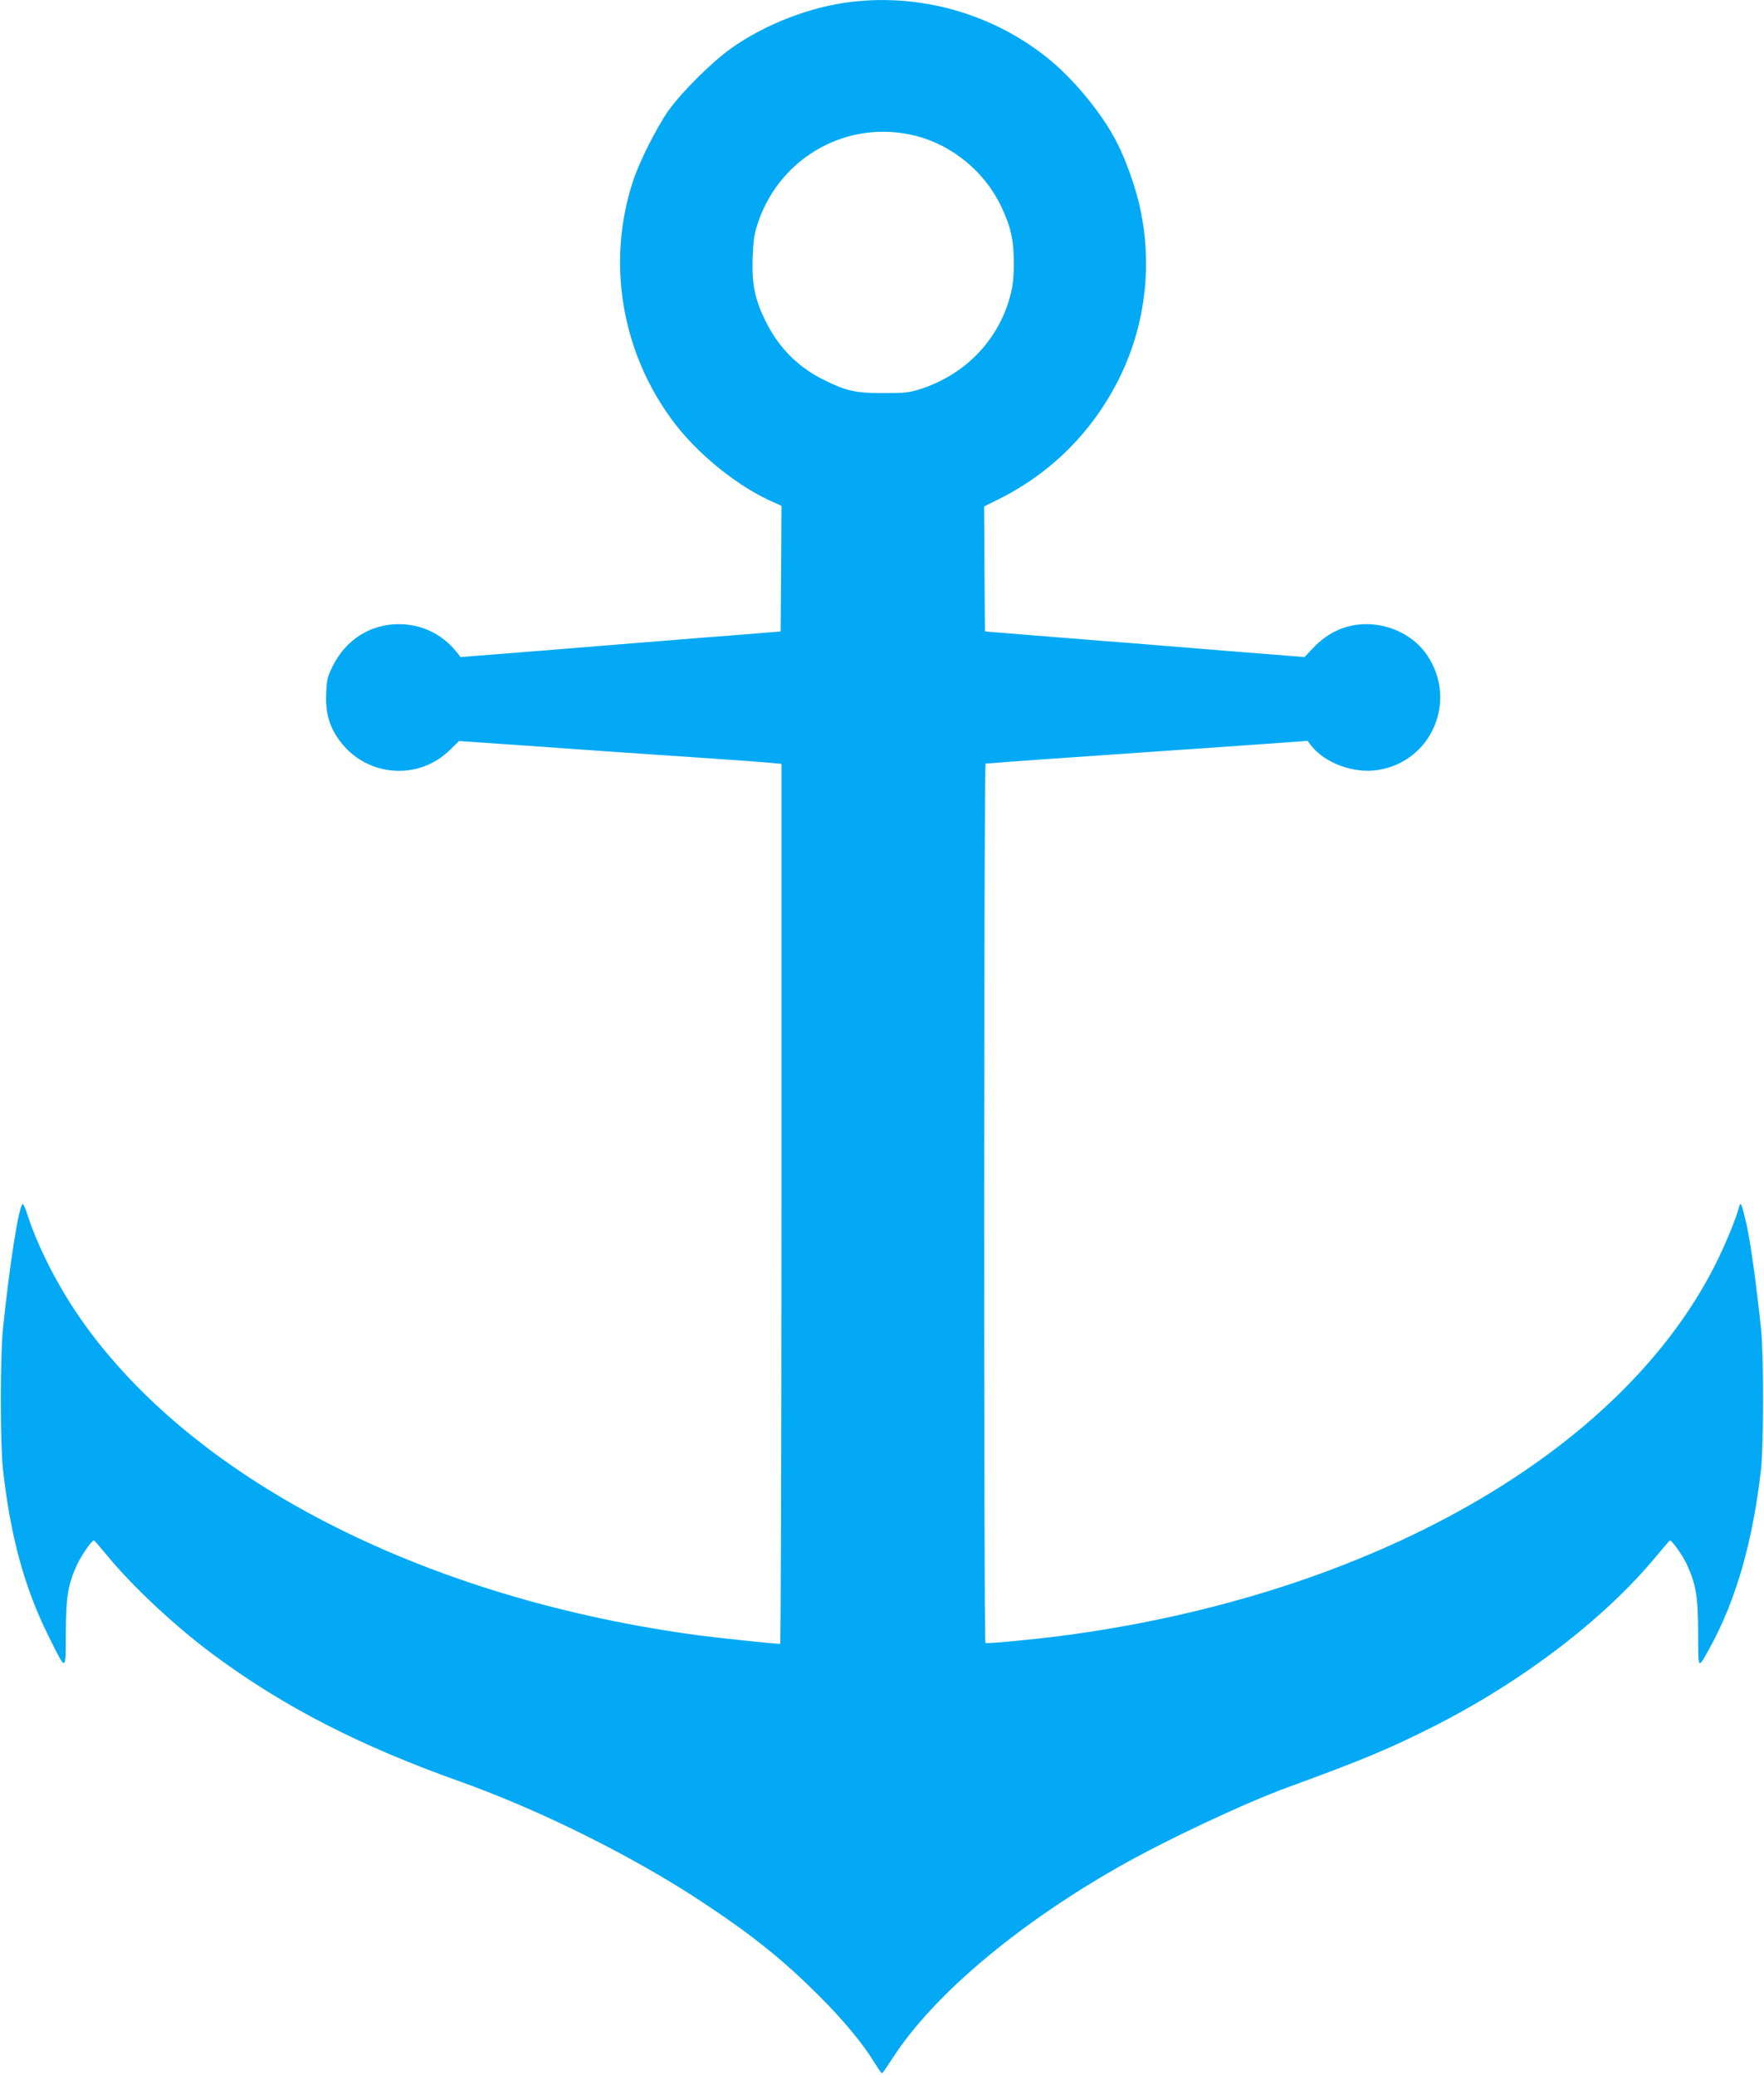
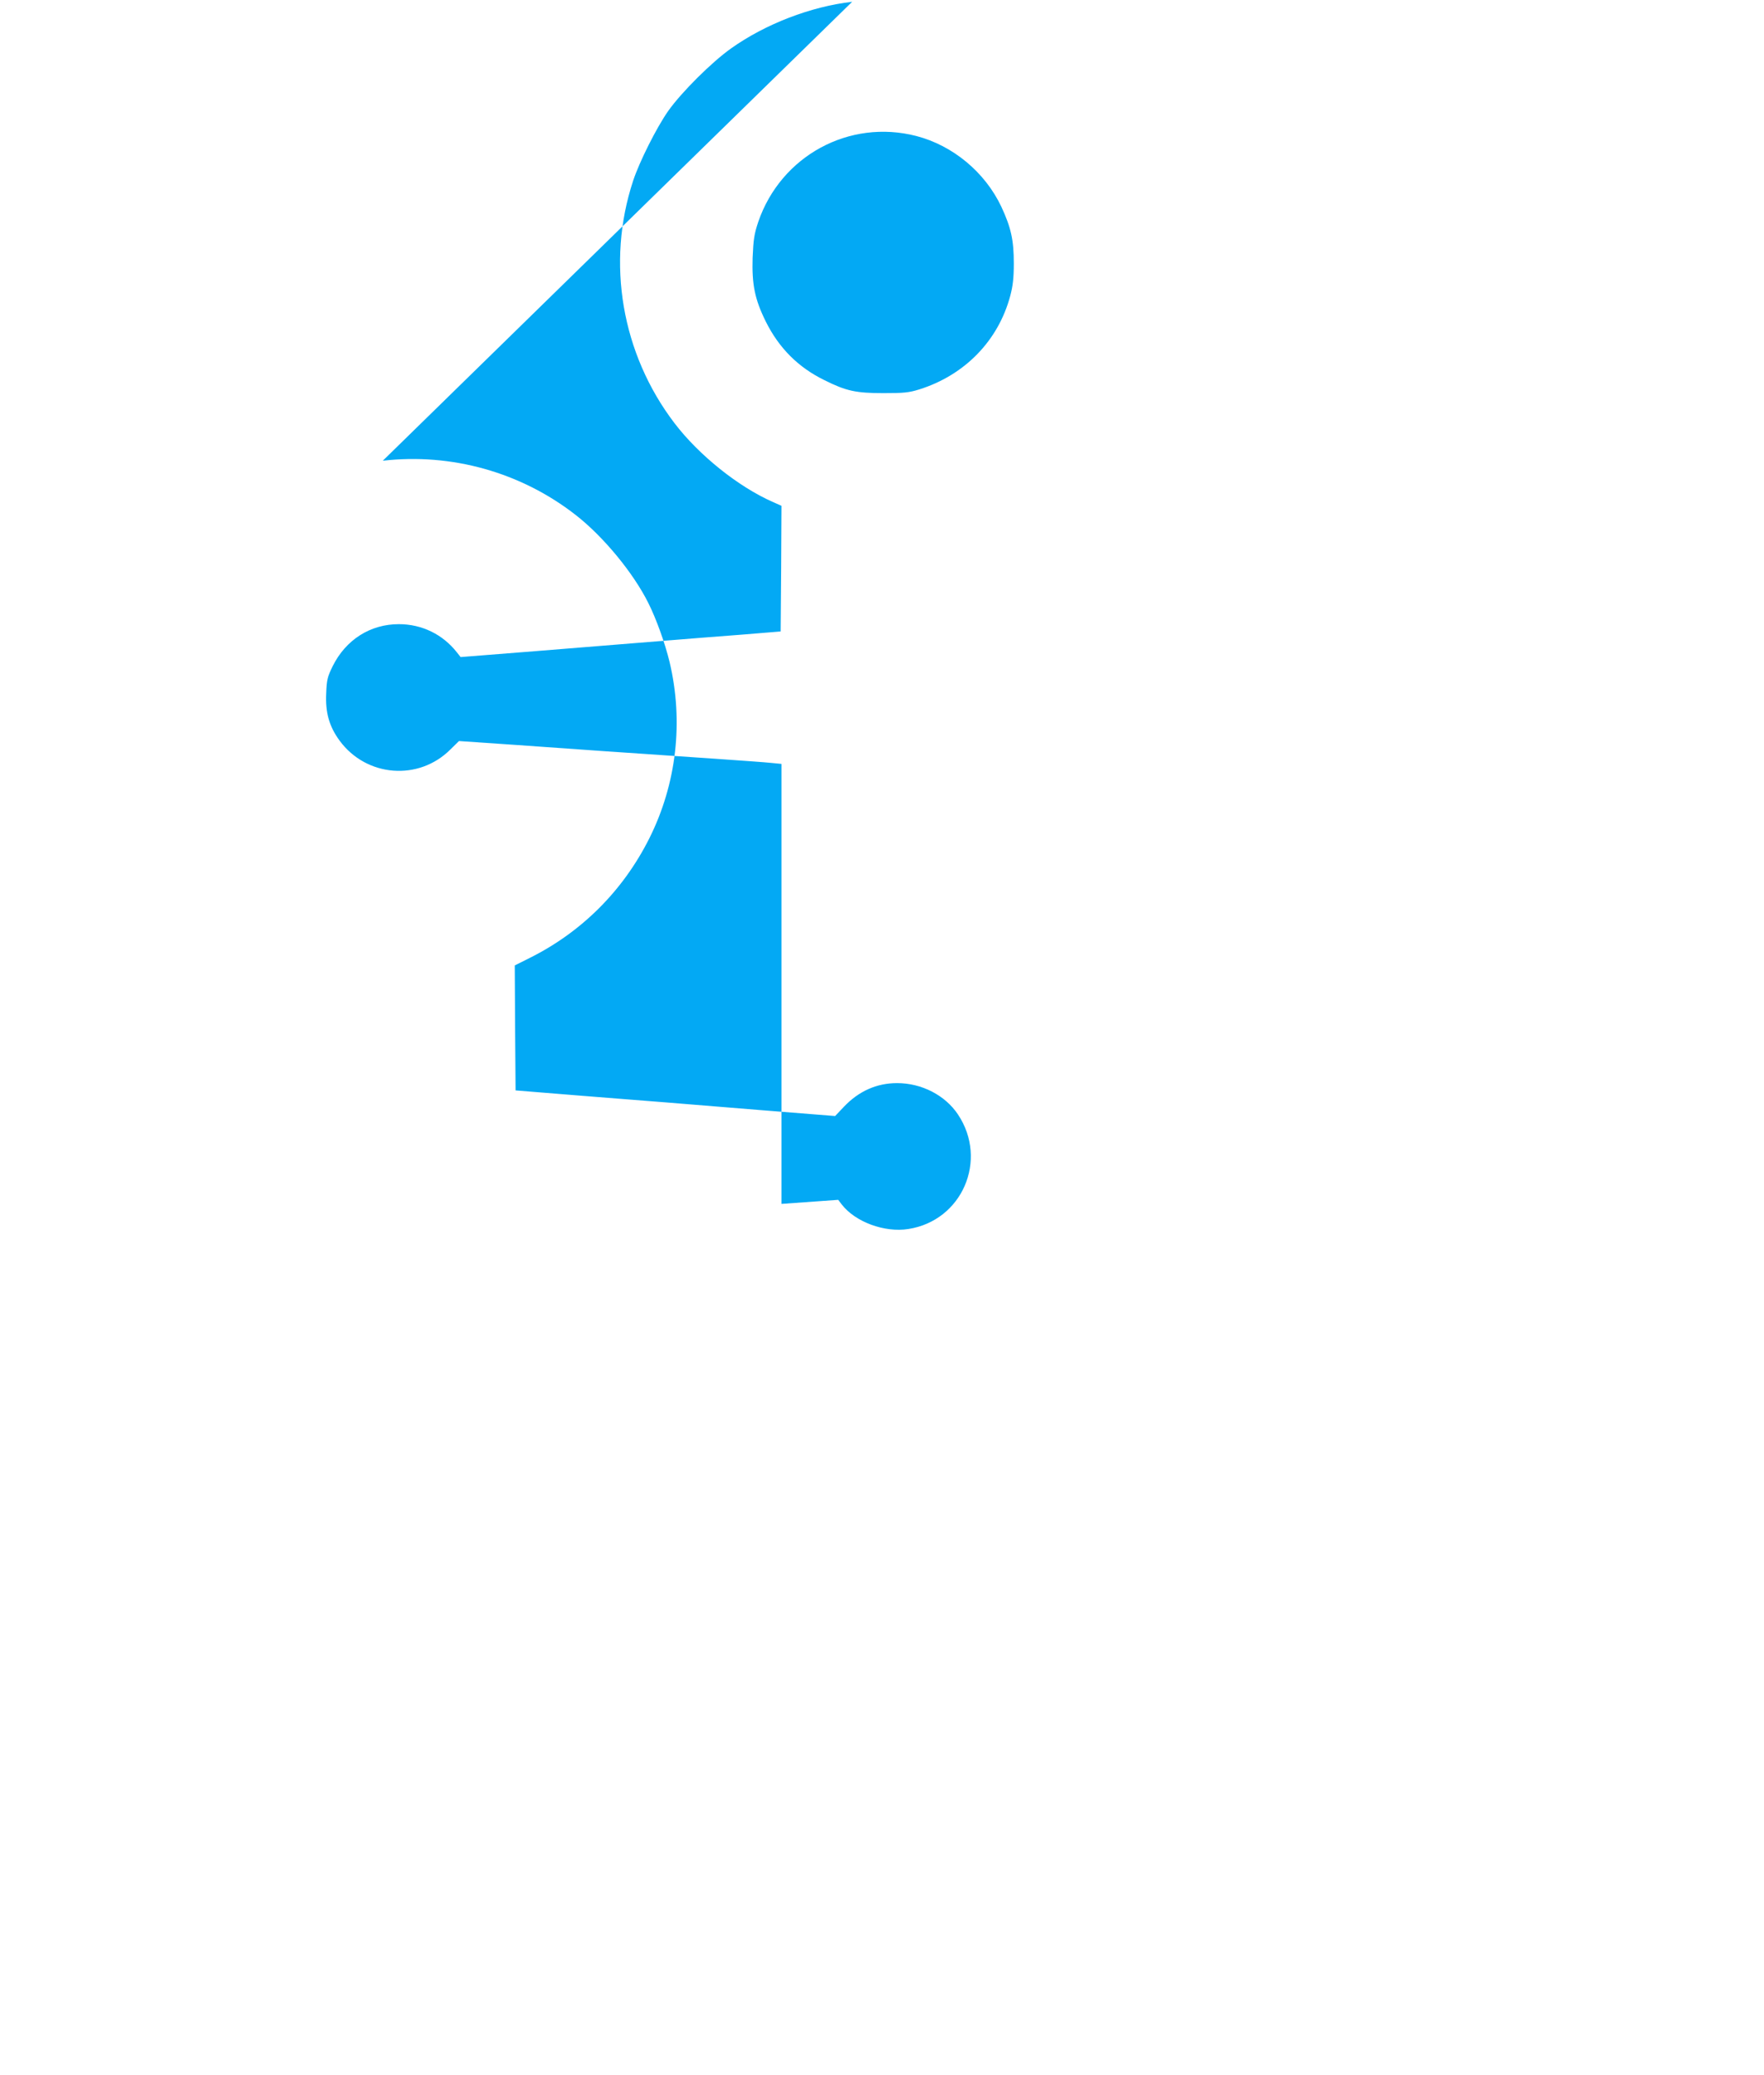
<svg xmlns="http://www.w3.org/2000/svg" version="1.0" width="1088pt" height="1280pt" viewBox="0 0 1088 1280" preserveAspectRatio="xMidYMid meet">
  <g transform="translate(0,1280) scale(0.1,-0.1)" fill="#03a9f4" stroke="none">
-     <path d="M5256 12789 c-254 -29 -535 -137 -746 -287 -120 -85 -306 -270 -389 -387 -72 -103 -177 -312 -216 -430 -167 -506 -71 -1067 255 -1495 150 -197 393 -392 606 -486 l54 -24 -2 -387 -3 -388 -85 -7 c-47 -4 -229 -19 -405 -32 -176 -14 -372 -30 -435 -35 -63 -5 -325 -26 -582 -47 l-467 -37 -23 29 c-87 111 -216 174 -358 174 -176 0 -327 -96 -408 -259 -32 -65 -37 -84 -40 -167 -6 -120 19 -206 83 -293 165 -224 487 -250 683 -54 l53 52 351 -24 c345 -25 650 -46 1226 -85 158 -11 315 -22 350 -26 l62 -6 0 -2714 c0 -1493 -4 -2714 -8 -2714 -32 0 -355 34 -482 50 -1723 226 -3177 978 -3860 1995 -129 193 -241 417 -301 603 -12 39 -26 69 -30 65 -26 -27 -80 -376 -121 -773 -17 -165 -17 -709 0 -860 46 -415 132 -731 278 -1025 115 -232 109 -233 110 13 1 224 13 297 69 420 28 60 93 154 105 150 4 -2 42 -46 85 -98 159 -193 428 -443 665 -617 430 -316 892 -553 1510 -773 496 -177 1073 -465 1495 -745 307 -203 494 -354 711 -570 150 -149 274 -298 345 -414 24 -39 46 -71 49 -70 3 0 34 45 69 99 246 379 753 809 1376 1166 291 167 790 402 1065 502 448 164 603 228 875 364 559 281 1066 667 1390 1058 43 52 81 96 84 98 11 4 80 -92 106 -150 56 -123 68 -196 69 -421 1 -234 -4 -228 74 -87 161 294 264 656 314 1100 16 151 17 696 0 860 -27 262 -64 529 -88 640 -31 136 -38 154 -48 114 -17 -67 -83 -228 -142 -346 -583 -1167 -2129 -2048 -4034 -2298 -202 -26 -461 -50 -472 -44 -11 7 -10 5424 1 5424 4 0 64 4 132 10 68 5 356 26 639 45 283 20 672 47 865 60 l350 25 22 -29 c84 -108 264 -174 410 -151 332 51 494 425 307 706 -79 119 -224 194 -376 194 -125 0 -236 -49 -328 -146 l-54 -57 -466 37 c-256 21 -521 42 -590 48 -69 5 -303 24 -520 41 l-395 32 -3 386 -2 385 92 46 c321 160 576 415 738 738 168 336 212 719 125 1087 -28 116 -82 266 -131 364 -93 187 -279 412 -449 544 -337 263 -766 383 -1189 334z m396 -828 c226 -59 423 -223 524 -436 60 -129 77 -206 77 -350 0 -90 -6 -140 -22 -200 -74 -277 -281 -489 -561 -577 -64 -20 -96 -23 -220 -23 -171 0 -231 13 -365 80 -162 79 -280 198 -361 360 -69 139 -87 230 -82 395 5 116 10 147 35 222 140 407 561 636 975 529z" />
+     <path d="M5256 12789 c-254 -29 -535 -137 -746 -287 -120 -85 -306 -270 -389 -387 -72 -103 -177 -312 -216 -430 -167 -506 -71 -1067 255 -1495 150 -197 393 -392 606 -486 l54 -24 -2 -387 -3 -388 -85 -7 c-47 -4 -229 -19 -405 -32 -176 -14 -372 -30 -435 -35 -63 -5 -325 -26 -582 -47 l-467 -37 -23 29 c-87 111 -216 174 -358 174 -176 0 -327 -96 -408 -259 -32 -65 -37 -84 -40 -167 -6 -120 19 -206 83 -293 165 -224 487 -250 683 -54 l53 52 351 -24 c345 -25 650 -46 1226 -85 158 -11 315 -22 350 -26 l62 -6 0 -2714 l350 25 22 -29 c84 -108 264 -174 410 -151 332 51 494 425 307 706 -79 119 -224 194 -376 194 -125 0 -236 -49 -328 -146 l-54 -57 -466 37 c-256 21 -521 42 -590 48 -69 5 -303 24 -520 41 l-395 32 -3 386 -2 385 92 46 c321 160 576 415 738 738 168 336 212 719 125 1087 -28 116 -82 266 -131 364 -93 187 -279 412 -449 544 -337 263 -766 383 -1189 334z m396 -828 c226 -59 423 -223 524 -436 60 -129 77 -206 77 -350 0 -90 -6 -140 -22 -200 -74 -277 -281 -489 -561 -577 -64 -20 -96 -23 -220 -23 -171 0 -231 13 -365 80 -162 79 -280 198 -361 360 -69 139 -87 230 -82 395 5 116 10 147 35 222 140 407 561 636 975 529z" />
  </g>
</svg>